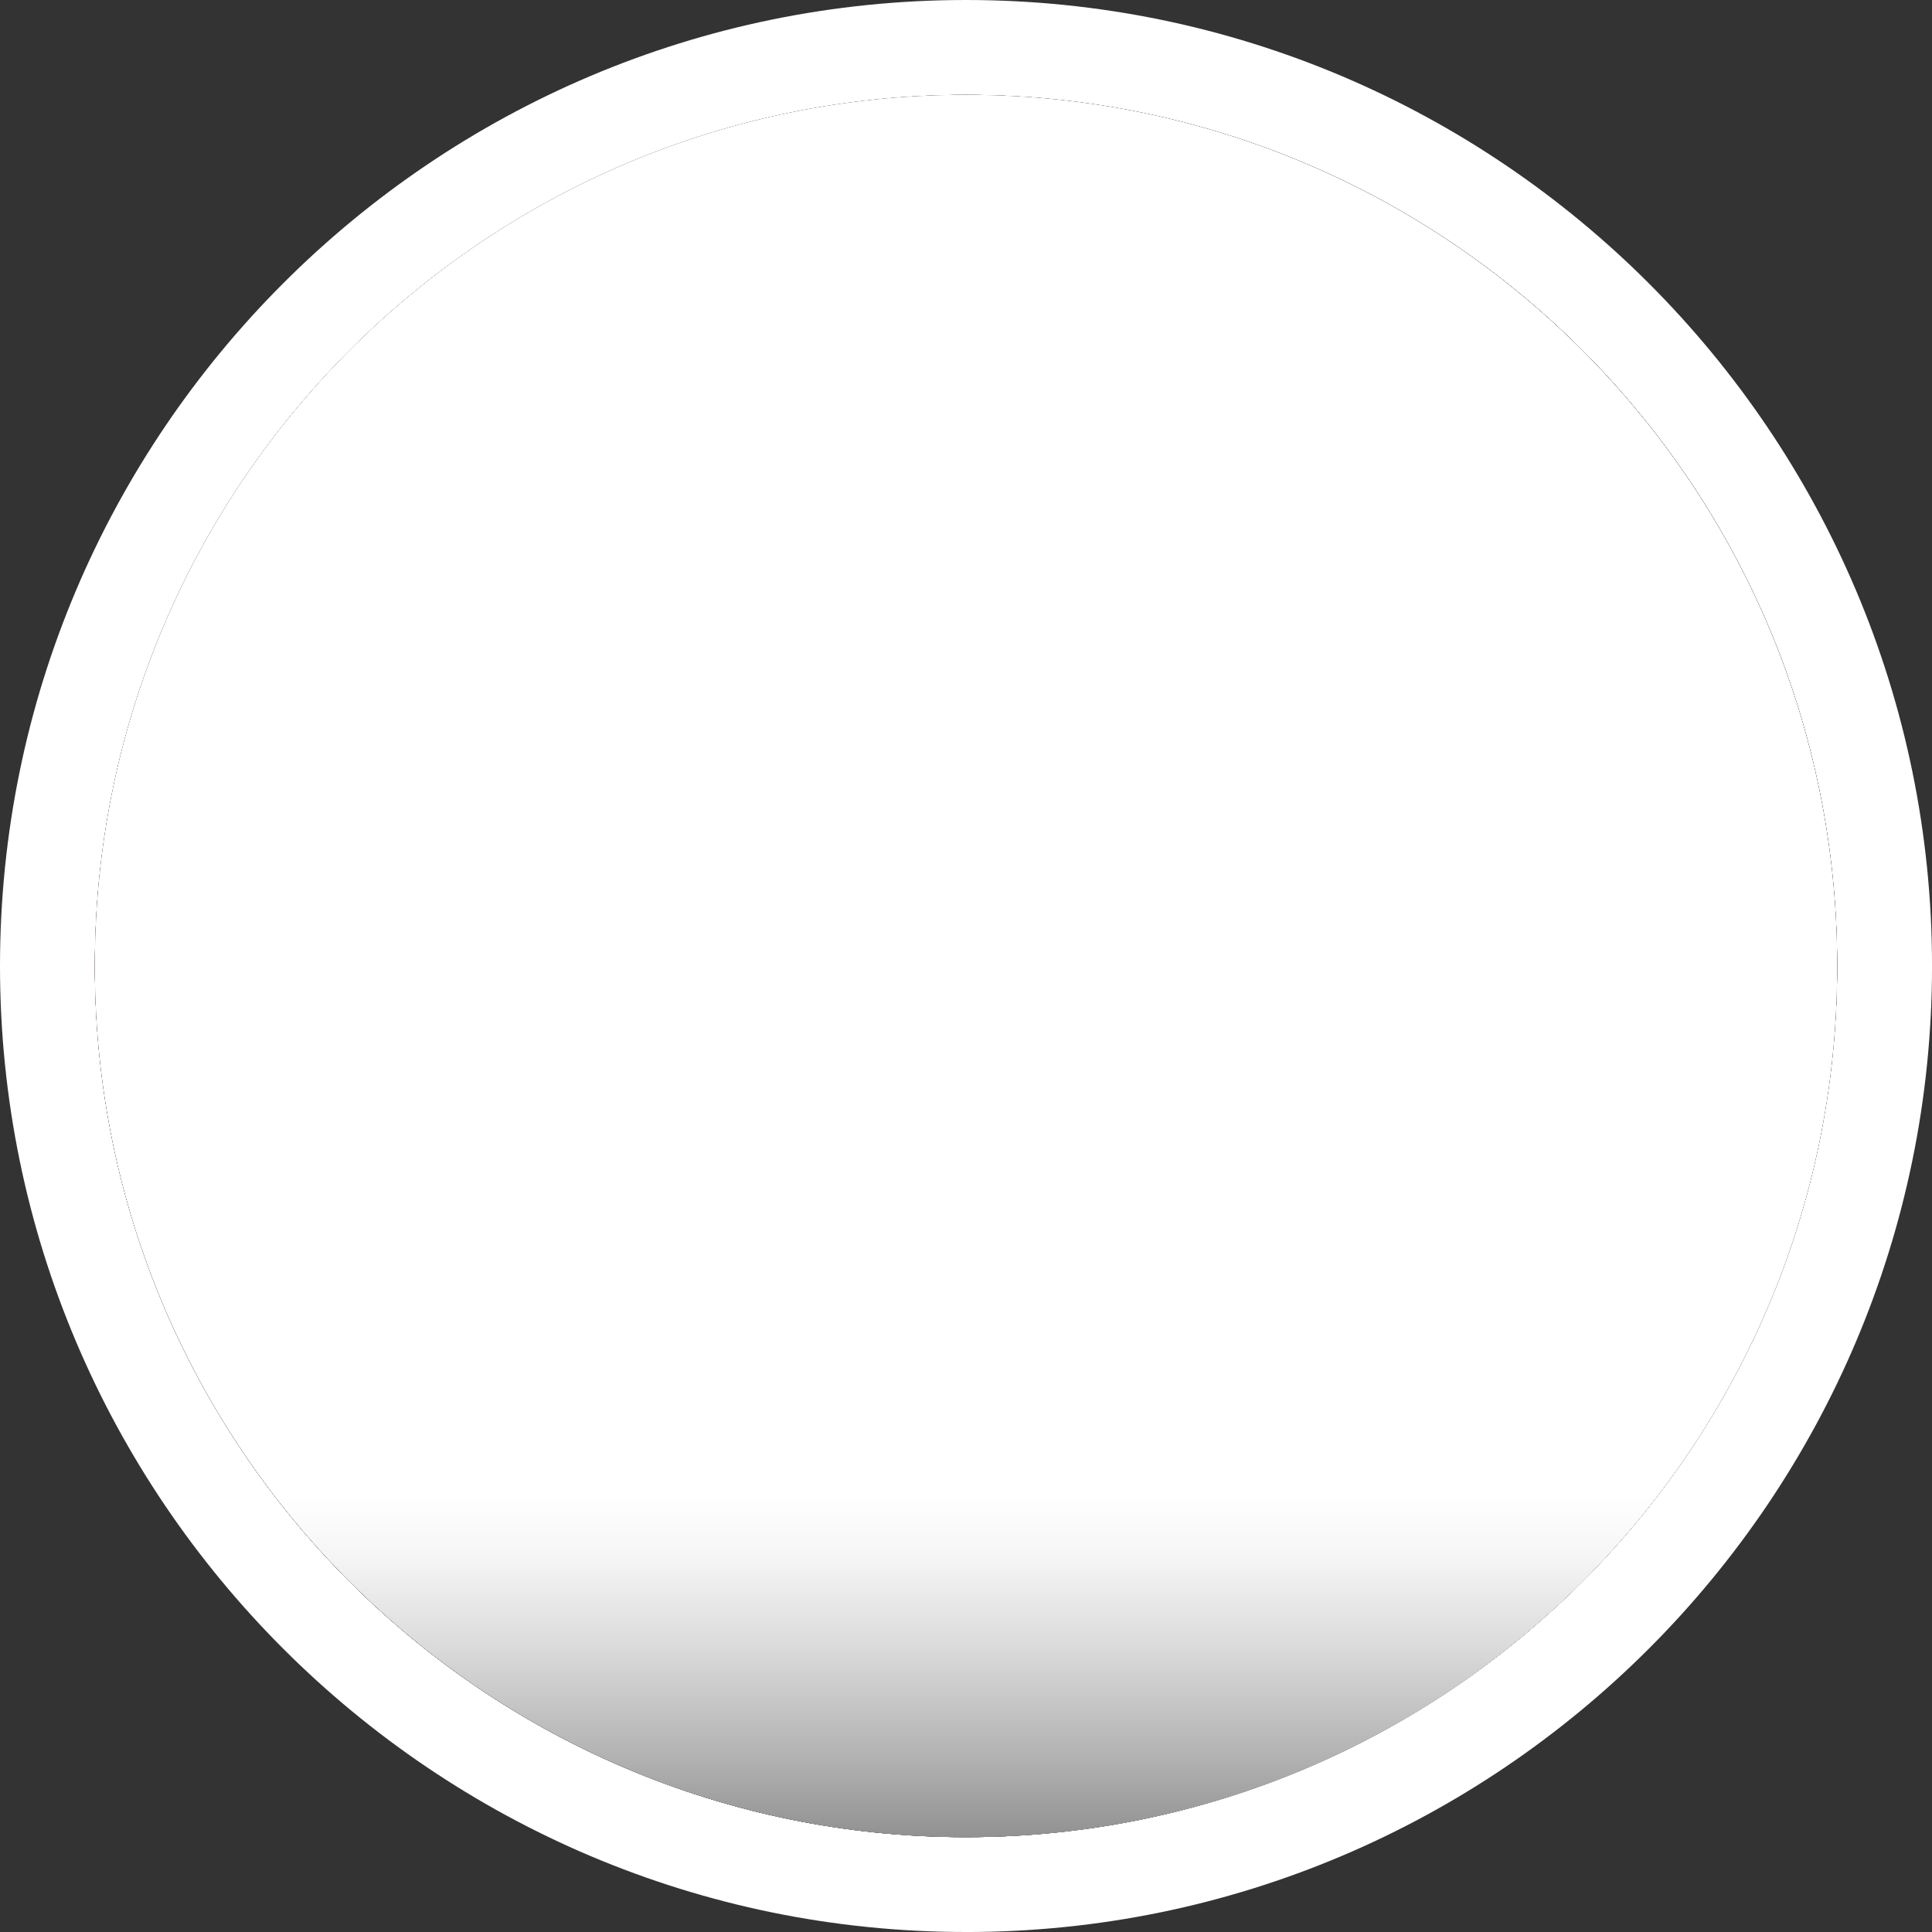
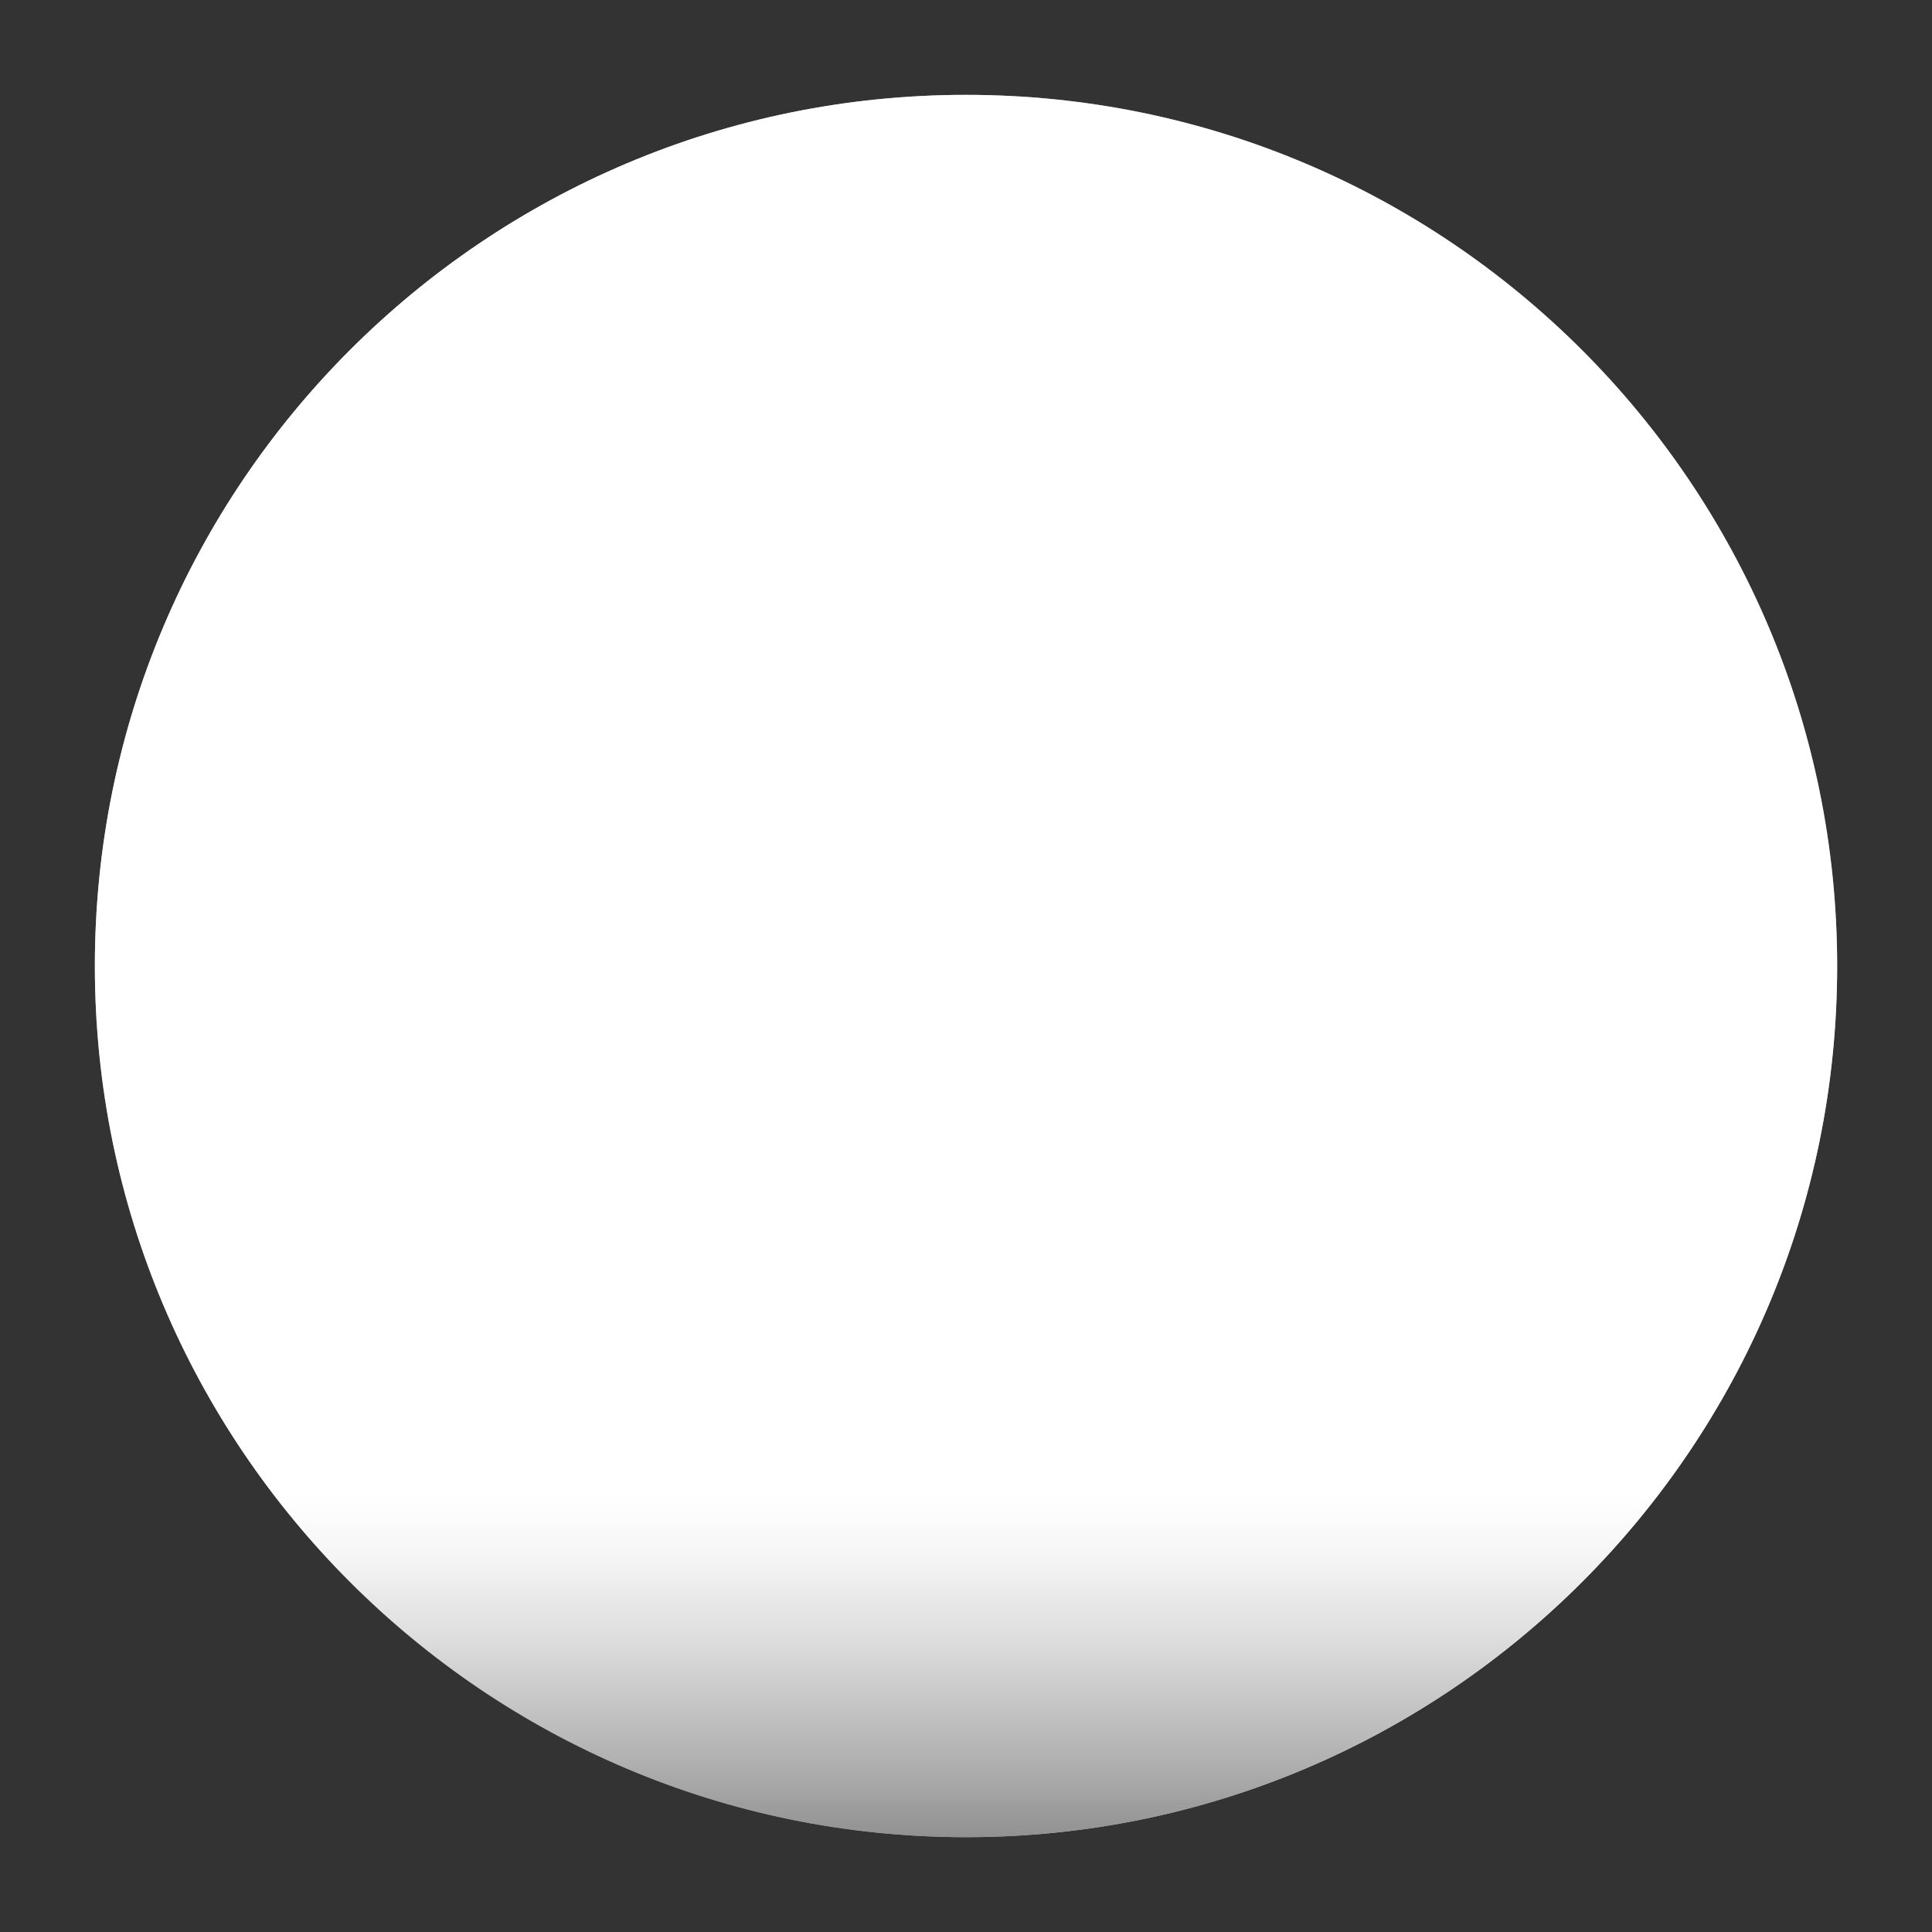
<svg xmlns="http://www.w3.org/2000/svg" viewBox="0 0 771.11 771.11">
  <rect x="0" y="0" width="771.11" height="771.11" fill="#333333" stroke="none" />
  <defs>
    <style>
      .cls-1 {
        fill: url(#linear-gradient-3);
      }

      .cls-1, .cls-2 {
        mix-blend-mode: color-burn;
      }

      .cls-3 {
        fill: #fff;
      }

      .cls-4 {
        fill: url(#linear-gradient);
      }

      .cls-4, .cls-5 {
        mix-blend-mode: color-dodge;
      }

      .cls-5 {
        fill: url(#linear-gradient-2);
      }

      .cls-6 {
        isolation: isolate;
      }

      .cls-7 {
        fill: #f55;
      }

      .cls-2 {
        fill: url(#linear-gradient-4);
      }
    </style>
    <linearGradient id="linear-gradient" x1="212.14" y1="-45" x2="562.24" y2="824.22" gradientUnits="userSpaceOnUse">
      <stop offset="0" stop-color="#ccc" />
      <stop offset="0" stop-color="#cacaca" />
      <stop offset=".03" stop-color="#a0a0a0" />
      <stop offset=".05" stop-color="#7a7a7a" />
      <stop offset=".08" stop-color="#595959" />
      <stop offset=".12" stop-color="#3d3d3d" />
      <stop offset=".15" stop-color="#262626" />
      <stop offset=".2" stop-color="#151515" />
      <stop offset=".25" stop-color="#090909" />
      <stop offset=".32" stop-color="#010101" />
      <stop offset=".5" stop-color="#000" />
      <stop offset=".67" stop-color="#020202" />
      <stop offset=".74" stop-color="#090909" />
      <stop offset=".8" stop-color="#151515" />
      <stop offset=".84" stop-color="#272727" />
      <stop offset=".88" stop-color="#3d3d3d" />
      <stop offset=".91" stop-color="#5a5a5a" />
      <stop offset=".95" stop-color="#7b7b7b" />
      <stop offset=".97" stop-color="#a1a1a1" />
      <stop offset="1" stop-color="#ccc" />
    </linearGradient>
    <linearGradient id="linear-gradient-2" x1="385.56" y1="-1.4" x2="385.56" y2="340.2" gradientUnits="userSpaceOnUse">
      <stop offset="0" stop-color="#ccc" />
      <stop offset=".03" stop-color="#a1a1a1" />
      <stop offset=".05" stop-color="#7b7b7b" />
      <stop offset=".09" stop-color="#5a5a5a" />
      <stop offset=".12" stop-color="#3d3d3d" />
      <stop offset=".16" stop-color="#272727" />
      <stop offset=".2" stop-color="#151515" />
      <stop offset=".26" stop-color="#090909" />
      <stop offset=".33" stop-color="#020202" />
      <stop offset=".5" stop-color="#000" />
    </linearGradient>
    <linearGradient id="linear-gradient-3" x1="104" y1="654.06" x2="648.12" y2="135.17" gradientUnits="userSpaceOnUse">
      <stop offset="0" stop-color="#666" />
      <stop offset=".04" stop-color="#777" />
      <stop offset=".2" stop-color="#b1b1b1" />
      <stop offset=".33" stop-color="#dbdbdb" />
      <stop offset=".43" stop-color="#f5f5f5" />
      <stop offset=".5" stop-color="#fff" />
      <stop offset=".56" stop-color="#f8f8f8" />
      <stop offset=".65" stop-color="#e4e4e4" />
      <stop offset=".76" stop-color="#c5c5c5" />
      <stop offset=".88" stop-color="#999" />
      <stop offset="1" stop-color="#666" />
    </linearGradient>
    <linearGradient id="linear-gradient-4" x1="385.56" y1="772.52" x2="385.56" y2="422.01" gradientUnits="userSpaceOnUse">
      <stop offset="0" stop-color="#666" />
      <stop offset=".04" stop-color="#777" />
      <stop offset=".2" stop-color="#b1b1b1" />
      <stop offset=".33" stop-color="#dbdbdb" />
      <stop offset=".43" stop-color="#f5f5f5" />
      <stop offset=".5" stop-color="#fff" />
    </linearGradient>
  </defs>
  <g class="cls-6">
    <g id="Layer_1" data-name="Layer 1">
      <g>
-         <path class="cls-3" d="M385.56,771.11C172.96,771.11,0,598.16,0,385.56S172.96,0,385.56,0s385.56,172.96,385.56,385.56-172.96,385.56-385.56,385.56ZM385.56,75.71c-170.85,0-309.85,139-309.85,309.85s139,309.85,309.85,309.85,309.85-139,309.85-309.85S556.41,75.71,385.56,75.71Z" />
-         <path class="cls-7" d="M385.56,733.26h0c-192.03,0-347.7-155.67-347.7-347.7h0c0-192.03,155.67-347.7,347.7-347.7h0c192.03,0,347.7,155.67,347.7,347.7h0c0,192.03-155.67,347.7-347.7,347.7Z" />
-         <path class="cls-4" d="M385.56,733.26h0c-192.03,0-347.7-155.67-347.7-347.7h0c0-192.03,155.67-347.7,347.7-347.7h0c192.03,0,347.7,155.67,347.7,347.7h0c0,192.03-155.67,347.7-347.7,347.7Z" />
-         <path class="cls-5" d="M385.56,733.26h0c-192.03,0-347.7-155.67-347.7-347.7h0c0-192.03,155.67-347.7,347.7-347.7h0c192.03,0,347.7,155.67,347.7,347.7h0c0,192.03-155.67,347.7-347.7,347.7Z" />
        <path class="cls-1" d="M385.56,733.26h0c-192.03,0-347.7-155.67-347.7-347.7h0c0-192.03,155.67-347.7,347.7-347.7h0c192.03,0,347.7,155.67,347.7,347.7h0c0,192.03-155.67,347.7-347.7,347.7Z" />
        <path class="cls-2" d="M385.56,733.26h0c-192.03,0-347.7-155.67-347.7-347.7h0c0-192.03,155.67-347.7,347.7-347.7h0c192.03,0,347.7,155.67,347.7,347.7h0c0,192.03-155.67,347.7-347.7,347.7Z" />
        <g>
          <polygon class="cls-3" points="551.94 271.6 499.51 219.17 385.56 333.13 271.6 219.17 219.17 271.6 333.12 385.56 219.17 499.51 271.6 551.94 385.56 437.99 499.51 551.94 551.94 499.51 437.99 385.56 551.94 271.6" />
-           <path class="cls-3" d="M499.51,564.38l-113.96-113.95-113.95,113.95-64.86-64.86,113.95-113.95-113.95-113.96,64.86-64.86,113.95,113.95,113.96-113.95,64.86,64.86-113.95,113.96,113.95,113.95-64.86,64.86ZM385.56,425.56l113.96,113.95,40-40-113.95-113.95,113.95-113.96-40-40-113.96,113.95-113.95-113.95-40,40,113.95,113.96-113.95,113.95,40,40,113.95-113.95Z" />
        </g>
      </g>
    </g>
  </g>
</svg>